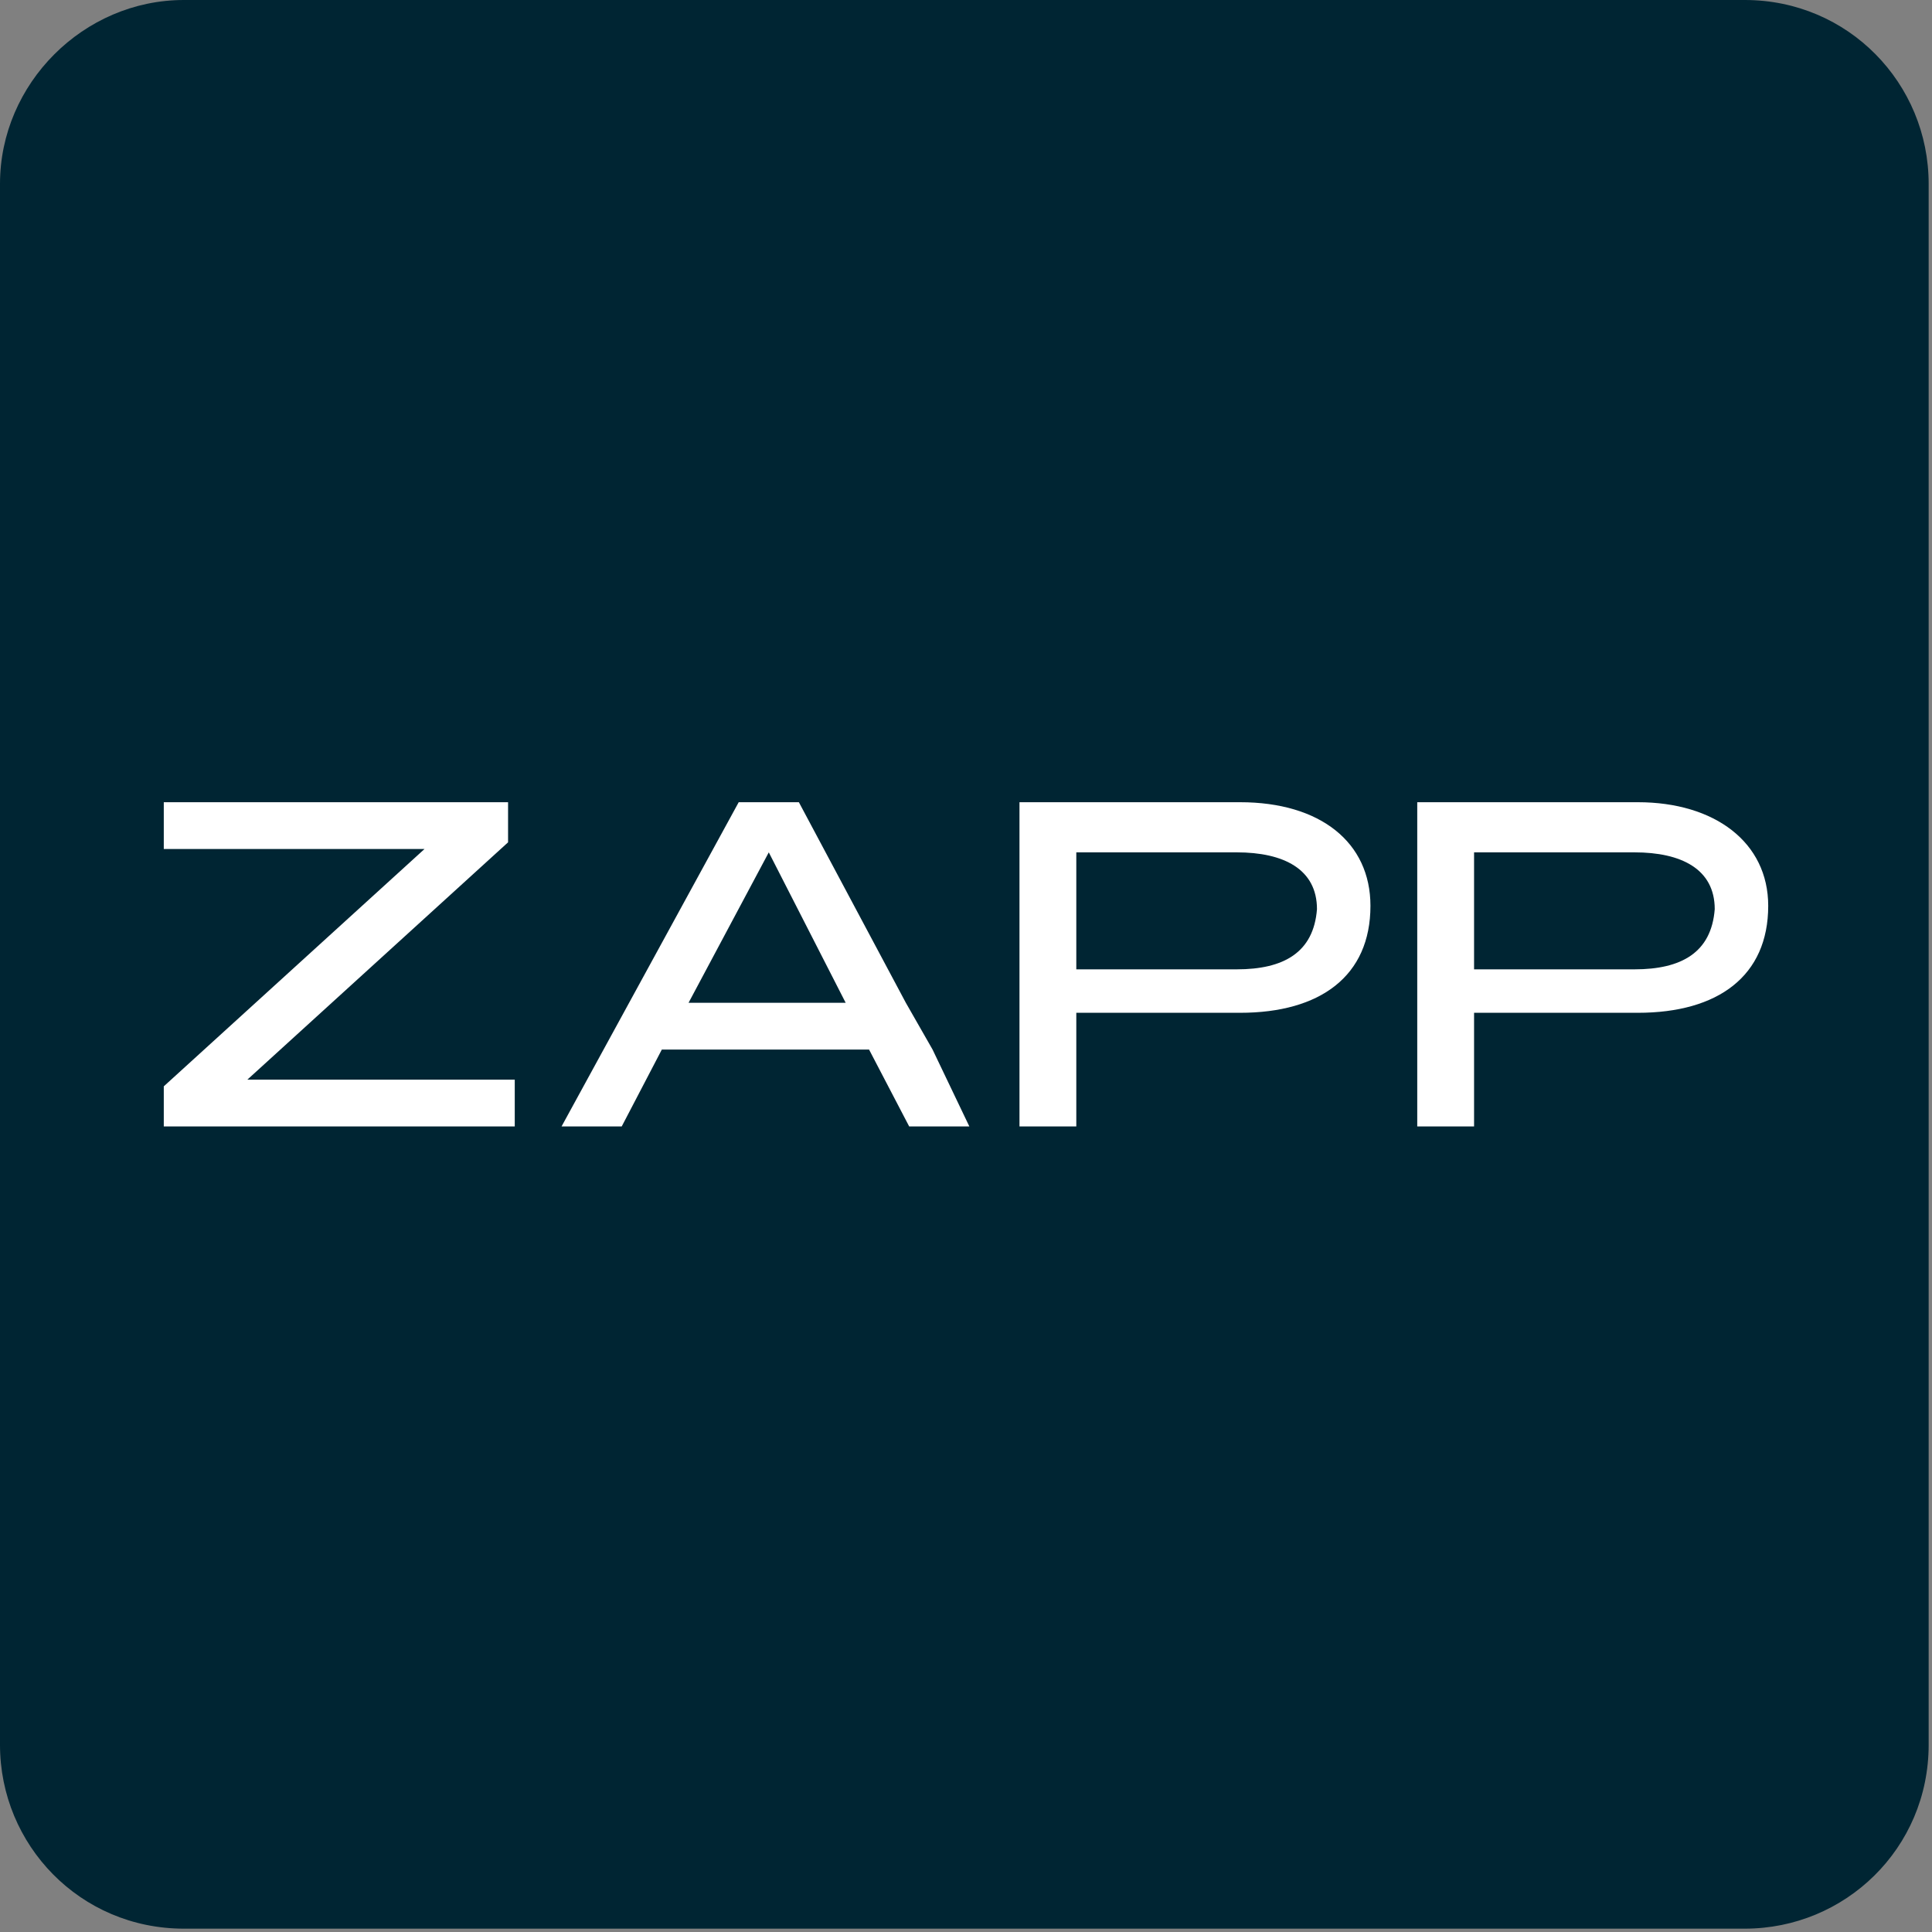
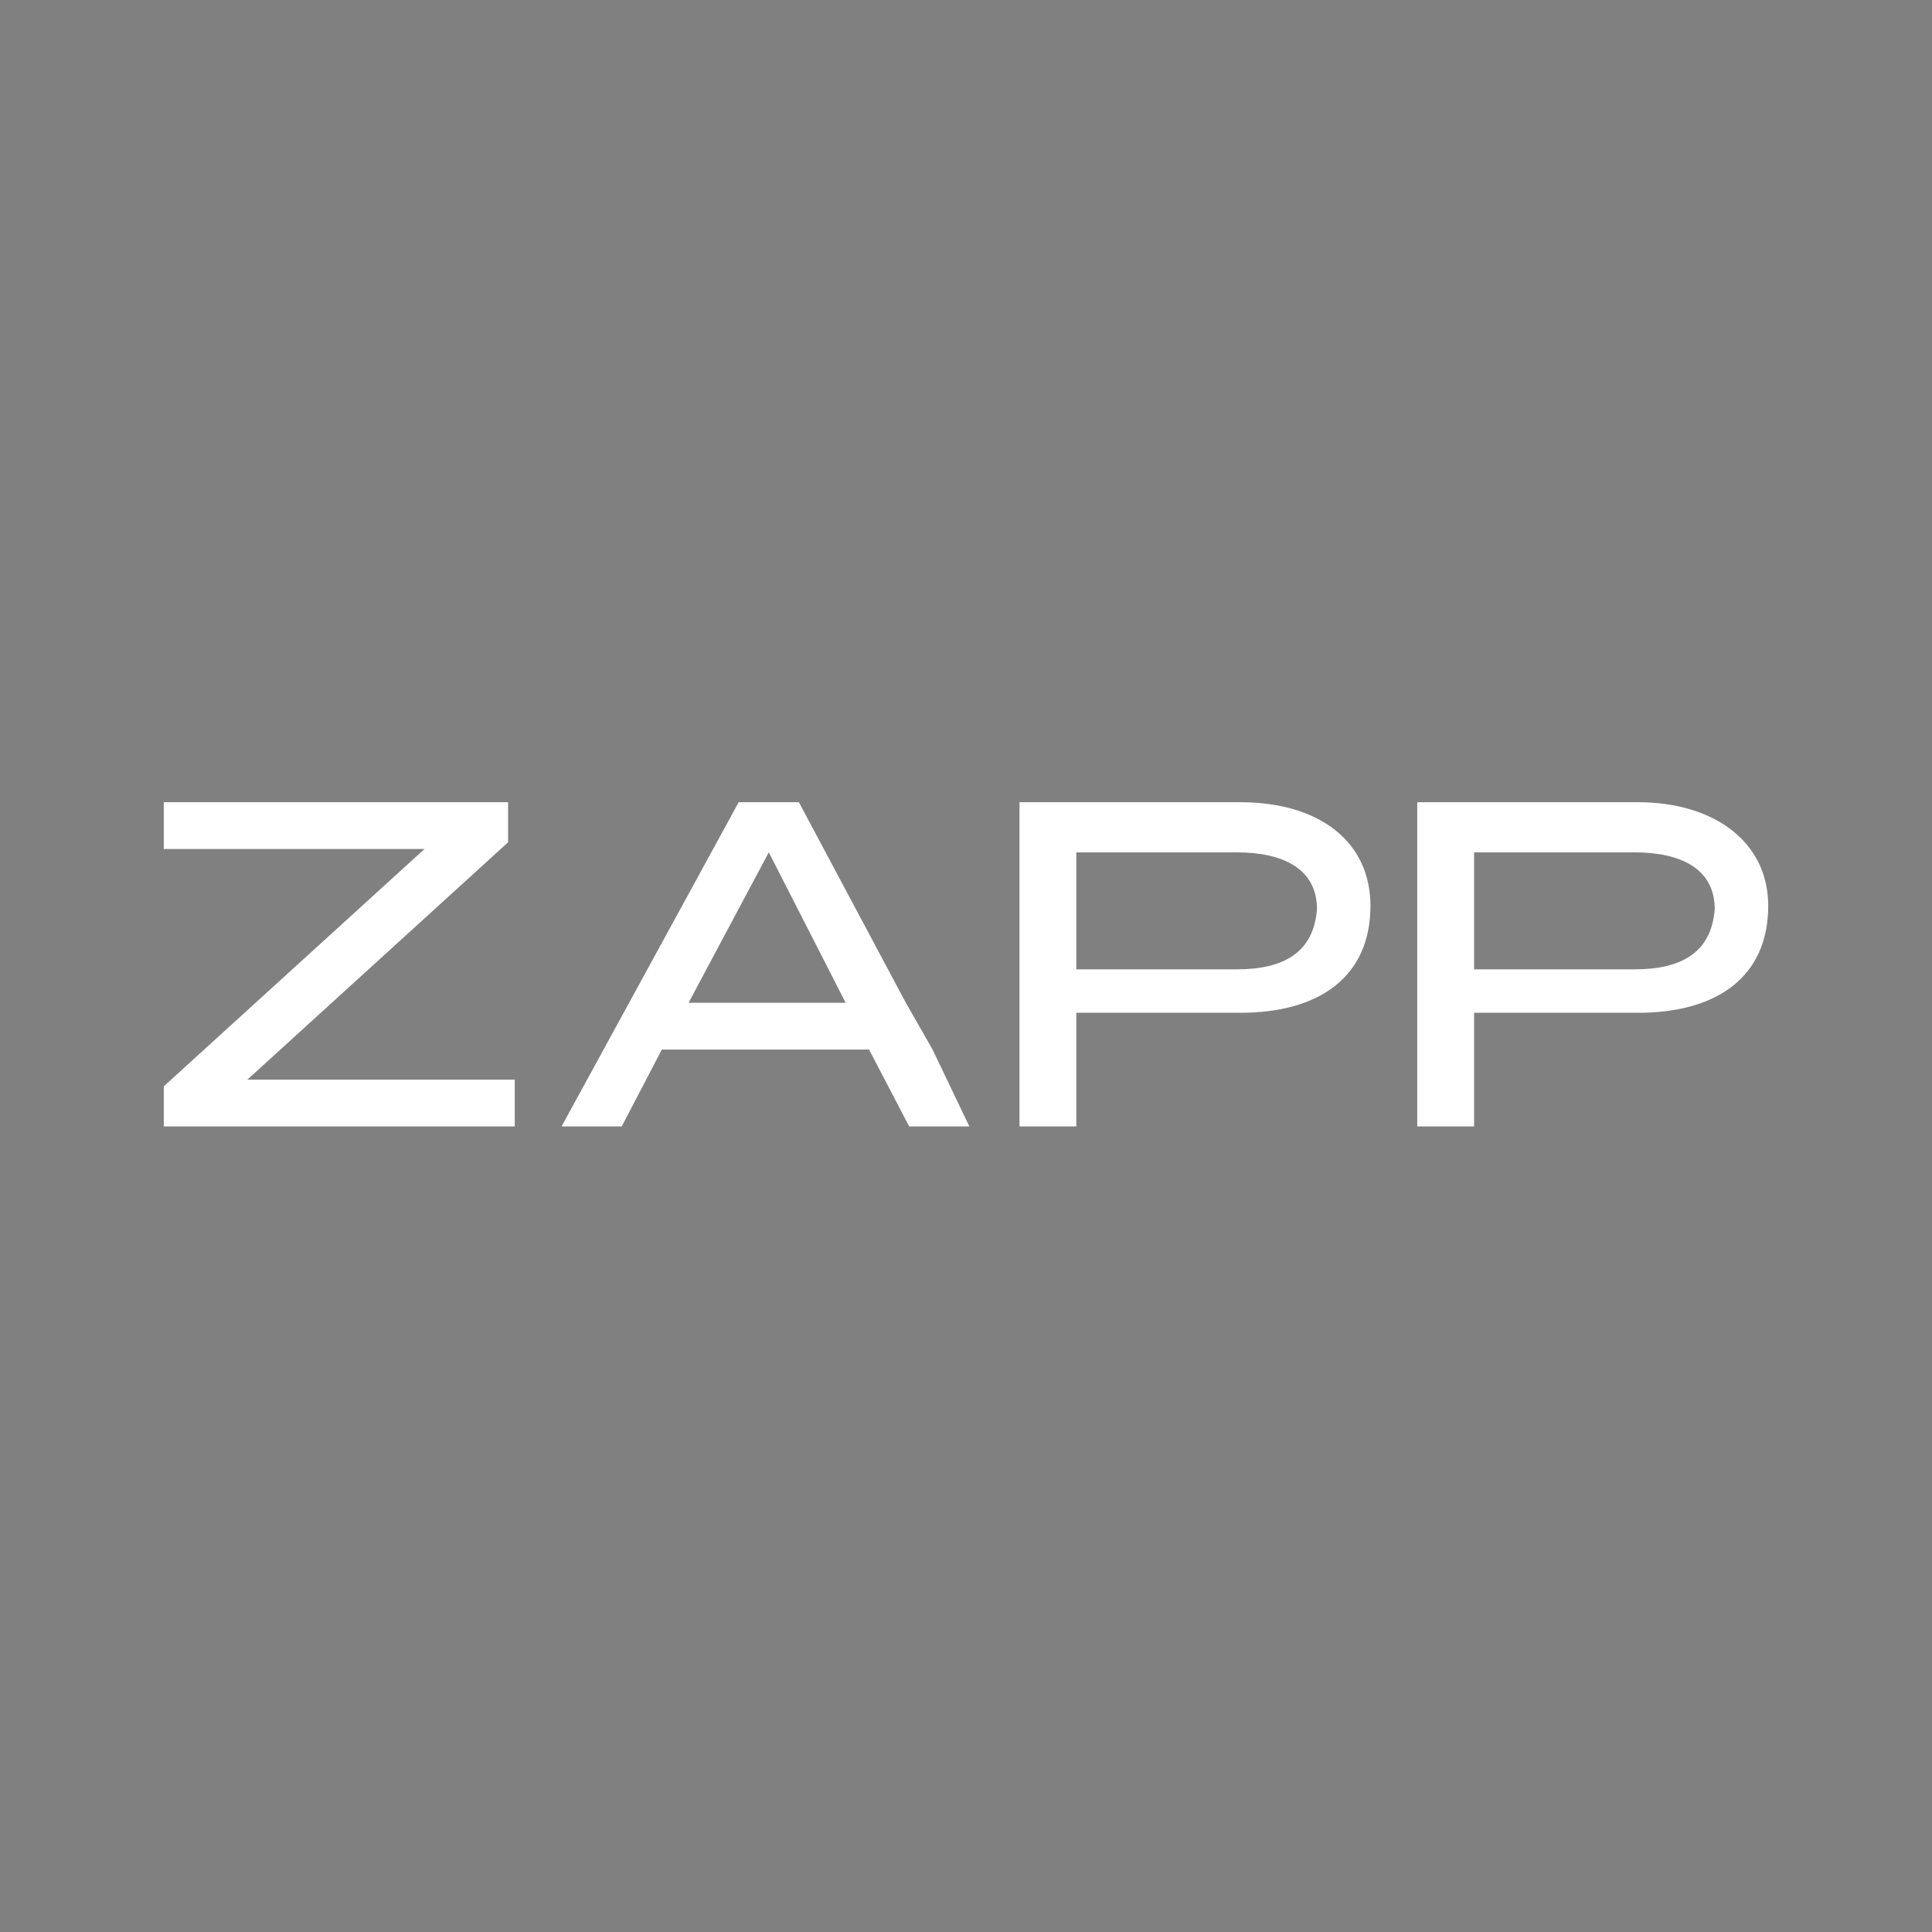
<svg xmlns="http://www.w3.org/2000/svg" version="1.1" id="Layer_1" x="0px" y="0px" viewBox="0 0 57.8 57.8" style="enable-background:new 0 0 57.8 57.8;" xml:space="preserve">
  <rect x="0" y="0" width="57.8" height="57.8" fill="#808080" stroke="none" />
  <style type="text/css">
	.st0{fill:#002533;}
	.st1{fill:#FFFFFF;}
</style>
-   <path class="st0" d="M5.5,0h46.7c3.1,0,5.5,2.5,5.5,5.5v46.7c0,3.1-2.5,5.5-5.5,5.5H5.5c-3.1,0-5.5-2.5-5.5-5.5V5.5  C0,2.5,2.5,0,5.5,0z" />
  <path class="st1" d="M25.3,30H23l-2.4,0l2.4-4.5L25.3,30L25.3,30z M27.9,31.4L27.1,30L23.9,24h-1.8l-5.3,9.7h1.8l1.2-2.3h2.5l3.7,0  l1.2,2.3h1.8L27.9,31.4z M37,29h-4.8v-3.5H37c1.4,0,2.4,0.5,2.4,1.7C39.3,28.5,38.4,29,37,29L37,29z M37.1,24h-6.6v9.7h1.7v-3.4h4.9  c2.4,0,3.9-1.1,3.9-3.2C41,25.2,39.5,24,37.1,24z M48.9,29h-4.8v-3.5h4.8c1.4,0,2.4,0.5,2.4,1.7C51.2,28.5,50.3,29,48.9,29L48.9,29  L48.9,29z M49,24h-6.6v9.7h1.7v-3.4H49c2.4,0,3.9-1.1,3.9-3.2C52.9,25.2,51.3,24,49,24z M15.2,25.2V24H4.9v1.4h7.8l-7.8,7.1v1.2  h10.5v-1.4h-8L15.2,25.2L15.2,25.2z" />
</svg>